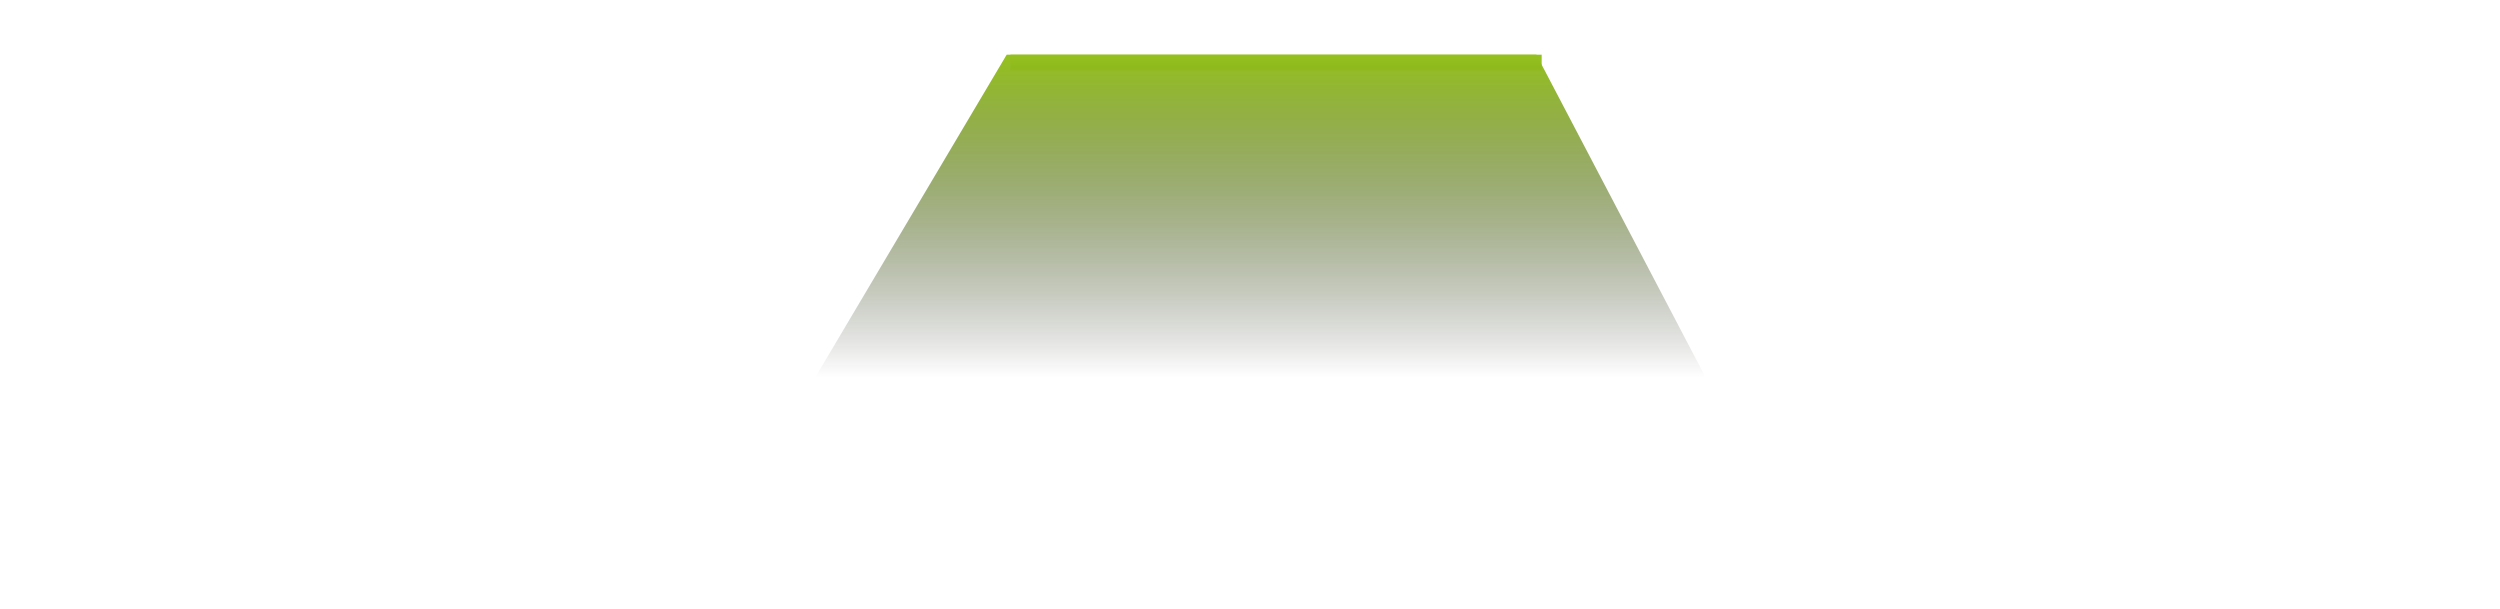
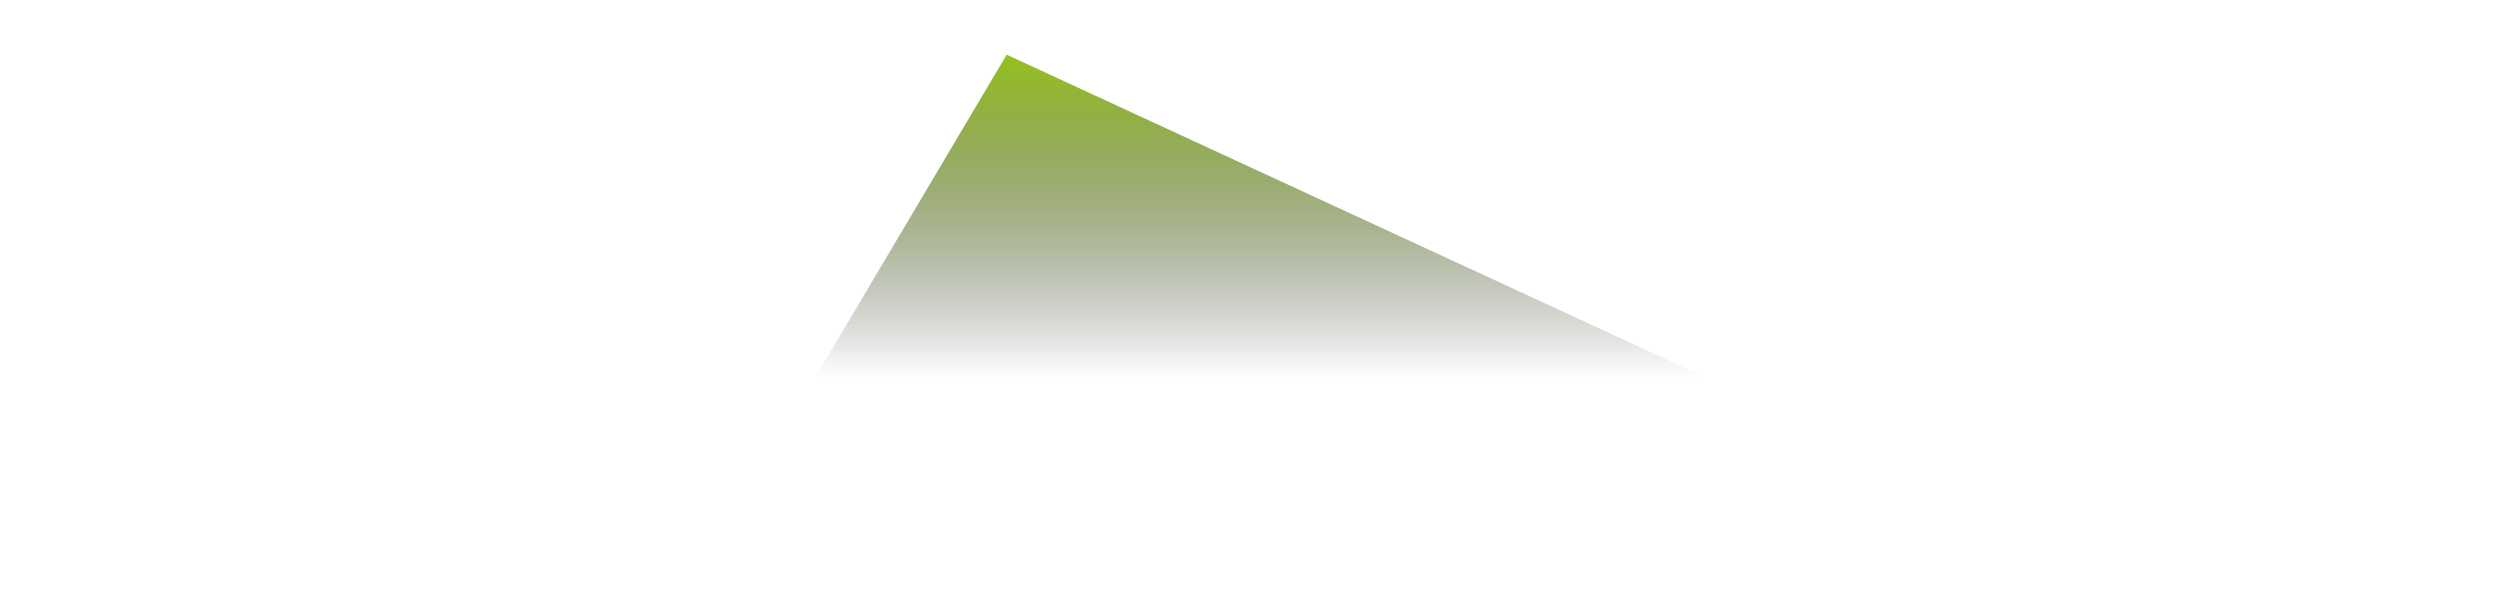
<svg xmlns="http://www.w3.org/2000/svg" width="960" height="234" viewBox="0 0 960 234" fill="none">
-   <rect x="388" y="21" width="204" height="6" fill="#95C11F" />
  <g filter="url(#filter0_f_21940_8333)">
-     <path d="M386.566 21H589.984L655 145H313L386.566 21Z" fill="url(#paint0_linear_21940_8333)" />
+     <path d="M386.566 21L655 145H313L386.566 21Z" fill="url(#paint0_linear_21940_8333)" />
  </g>
  <defs>
    <filter id="filter0_f_21940_8333" x="292.3" y="0.3" width="383.4" height="165.4" filterUnits="userSpaceOnUse" color-interpolation-filters="sRGB">
      <feFlood flood-opacity="0" result="BackgroundImageFix" />
      <feBlend mode="normal" in="SourceGraphic" in2="BackgroundImageFix" result="shape" />
      <feGaussianBlur stdDeviation="10.35" result="effect1_foregroundBlur_21940_8333" />
    </filter>
    <linearGradient id="paint0_linear_21940_8333" x1="484" y1="21" x2="484" y2="145" gradientUnits="userSpaceOnUse">
      <stop stop-color="#95C11F" />
      <stop offset="1" stop-color="#010601" stop-opacity="0" />
    </linearGradient>
  </defs>
</svg>